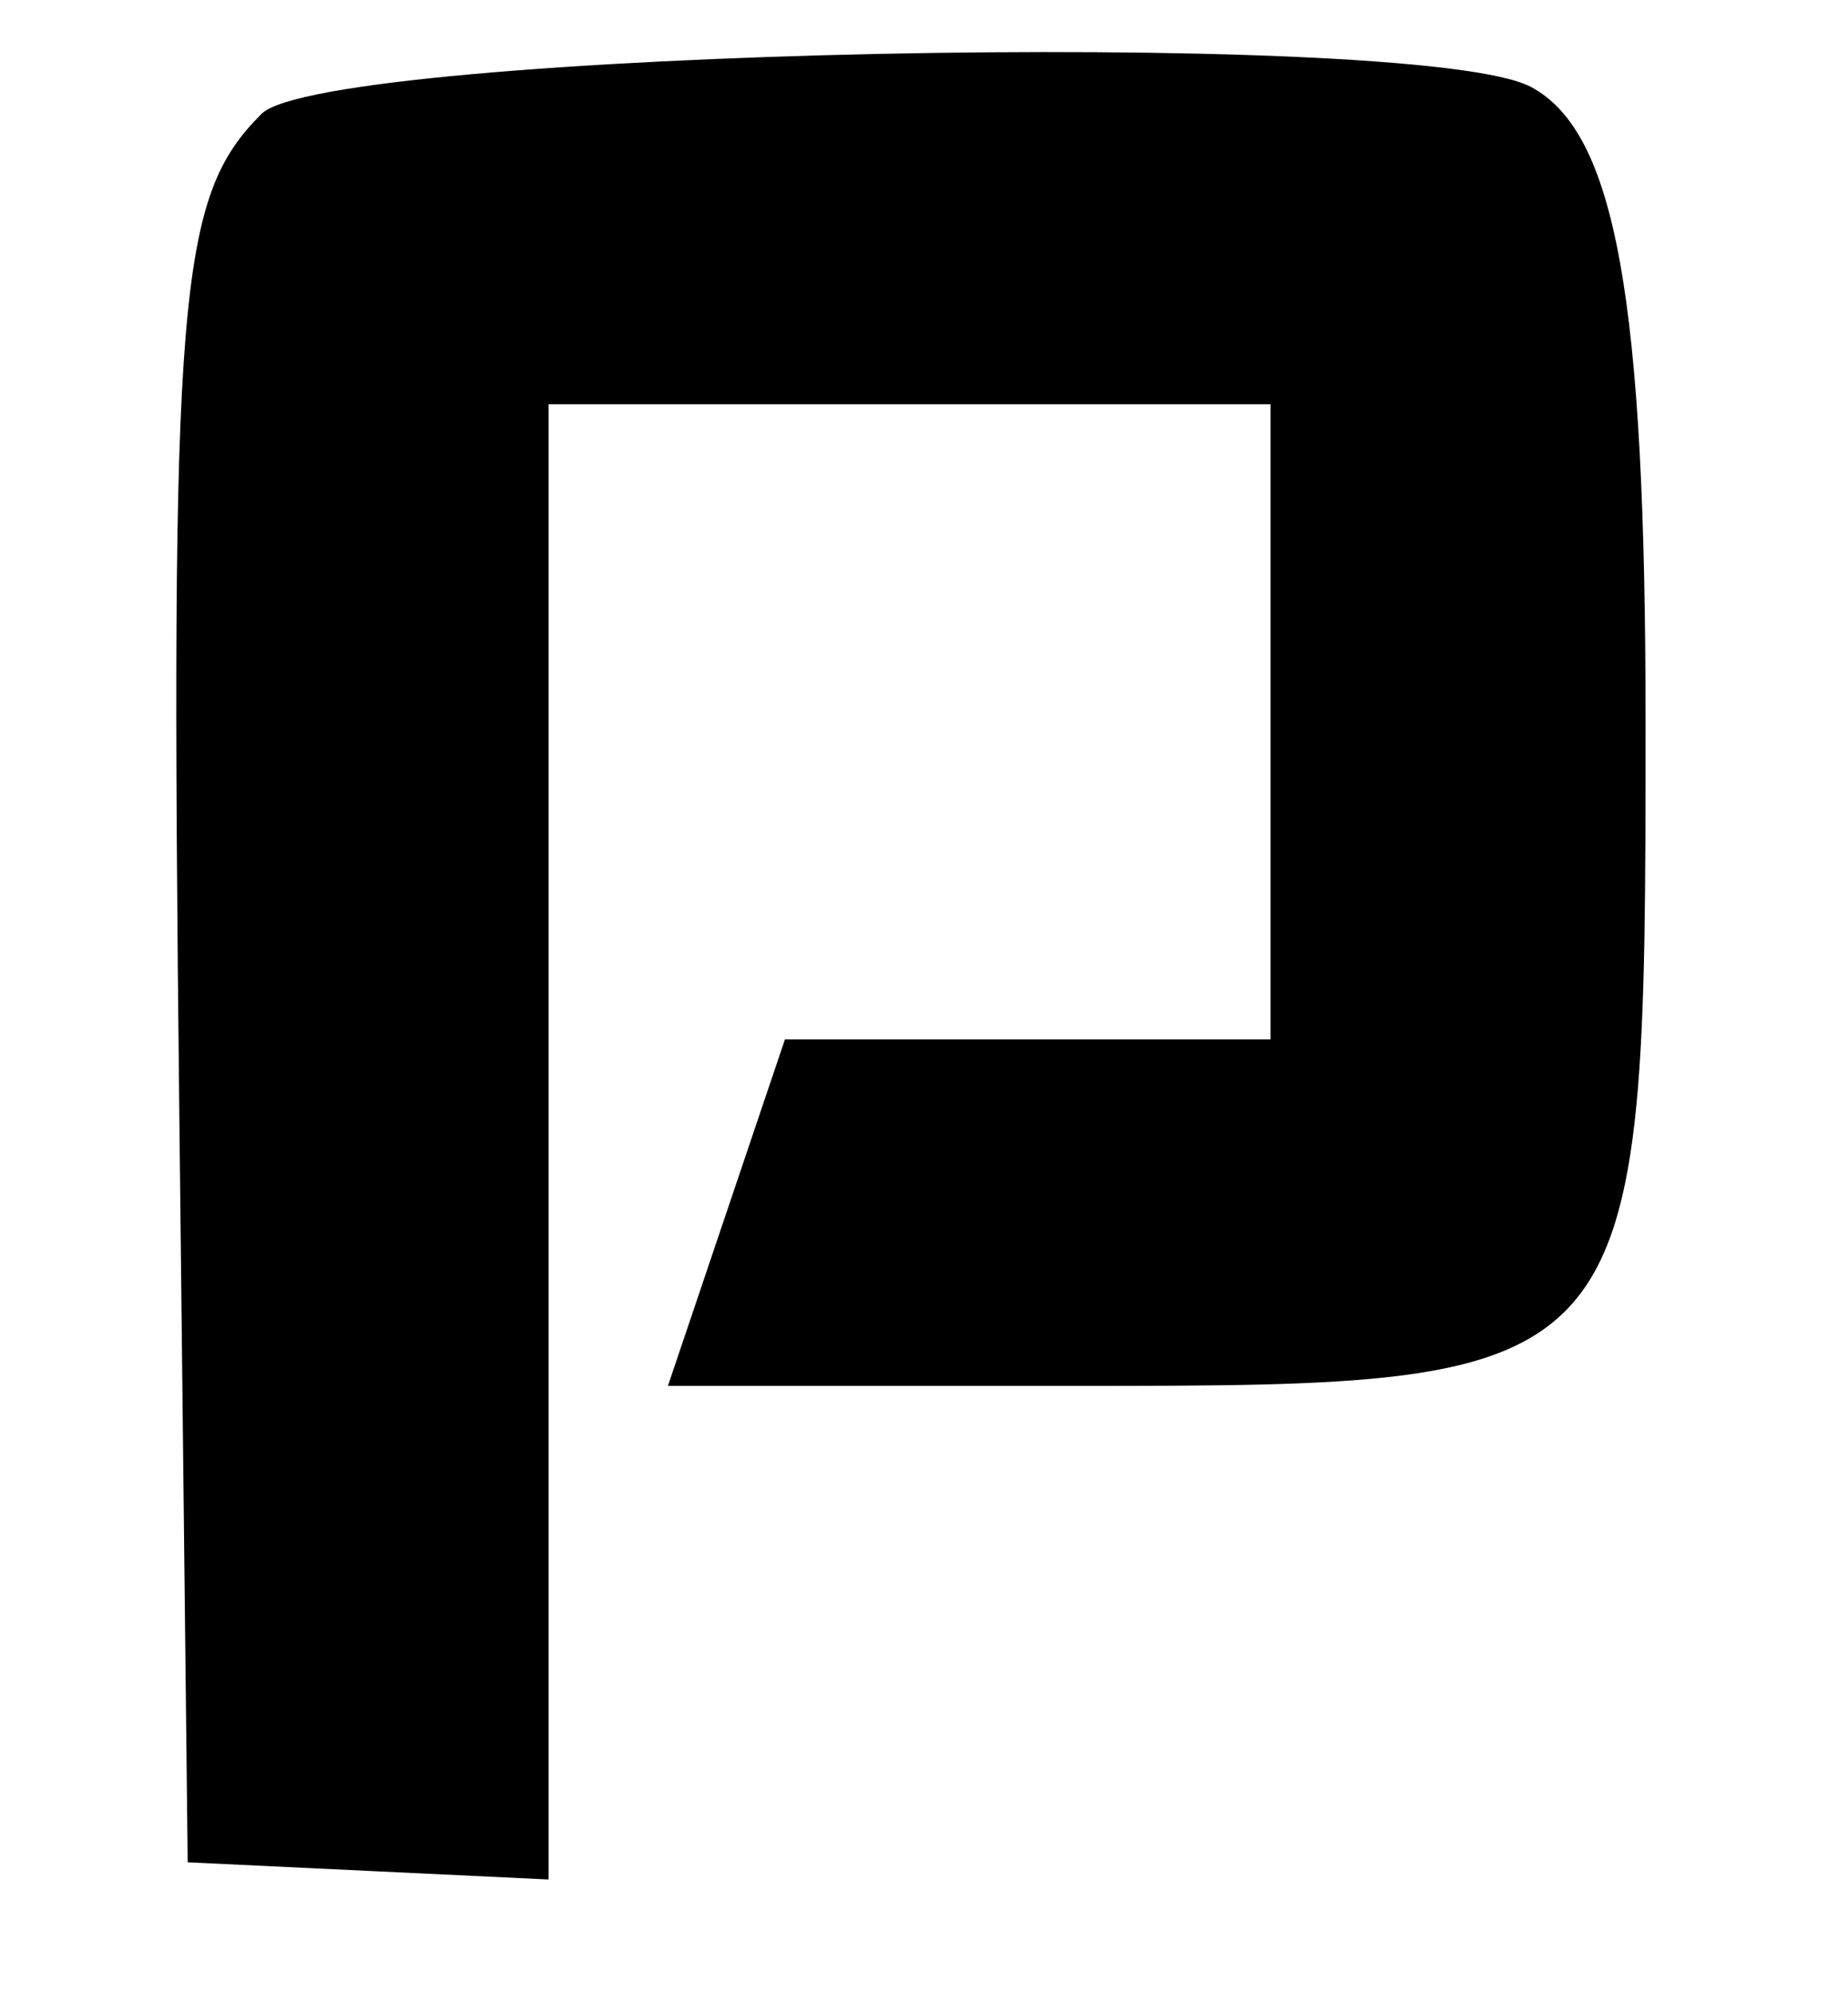
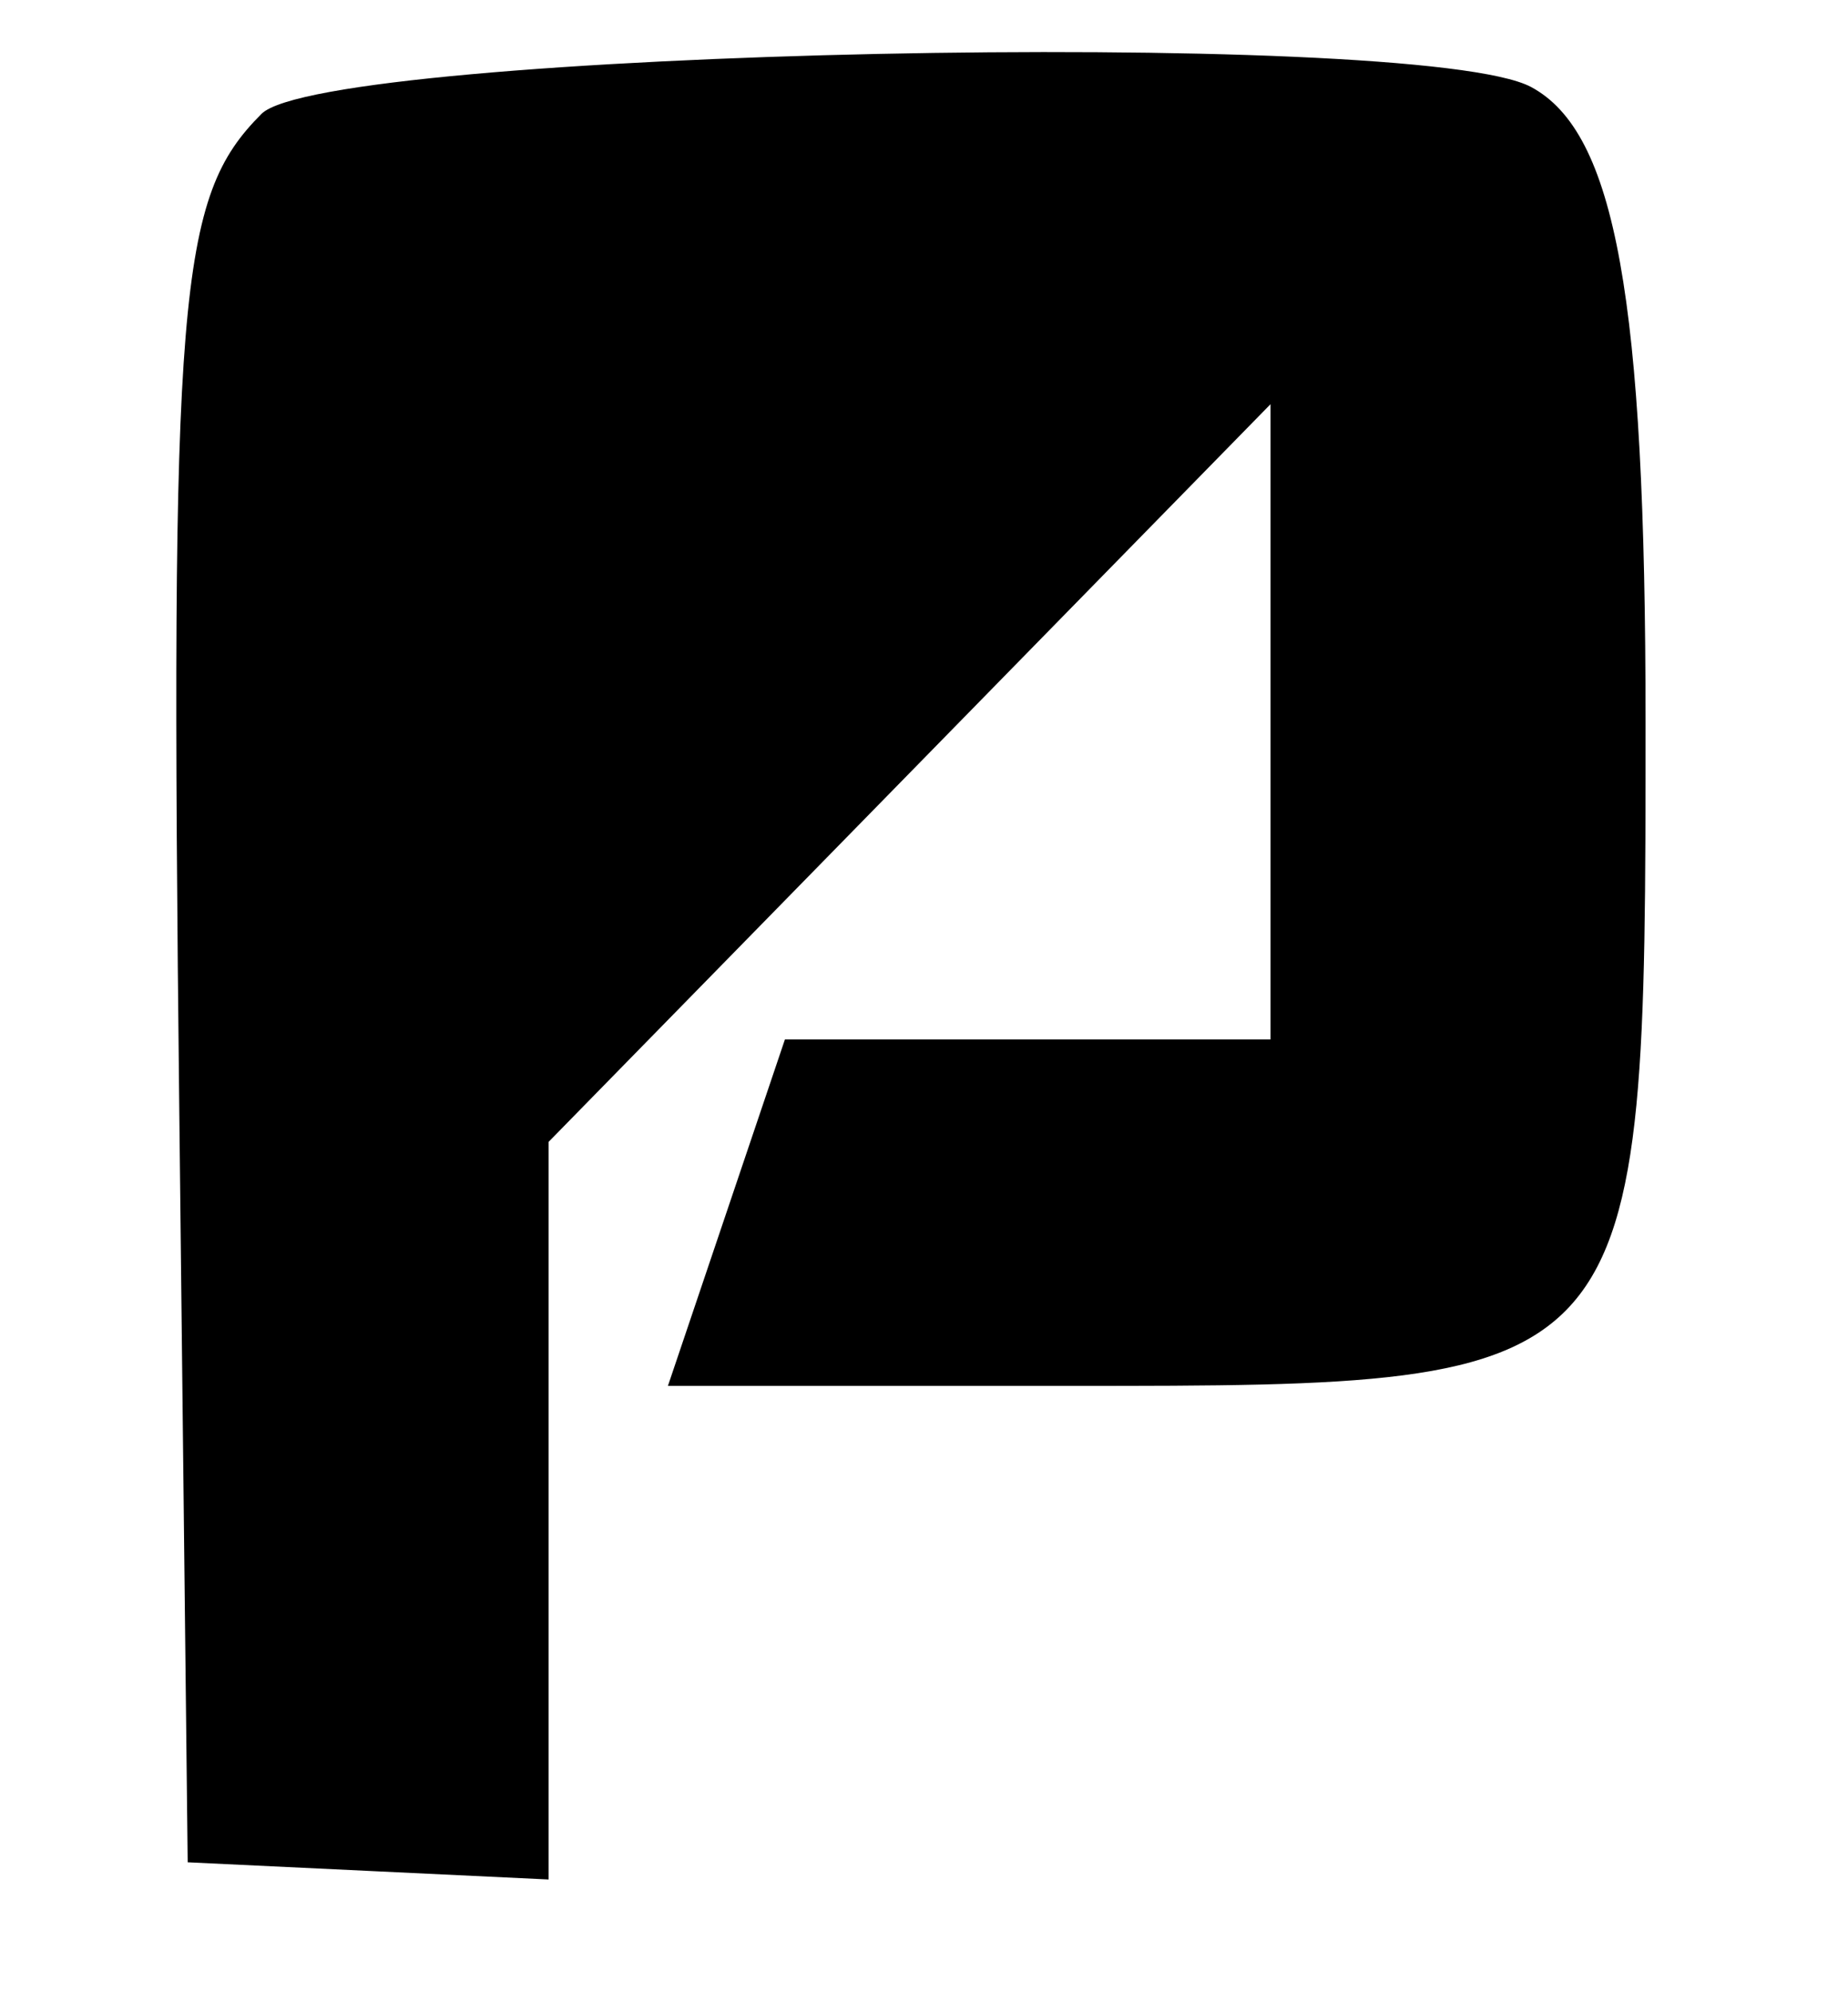
<svg xmlns="http://www.w3.org/2000/svg" id="svg" width="400" height="431.25" viewBox="0, 0, 400,431.25">
  <g id="svgg">
-     <path id="path0" d="M56.599 24.651 C 38.505 42.745,36.826 63.129,38.809 240.625 L 40.625 403.125 79.688 404.986 L 118.750 406.846 118.750 247.173 L 118.750 87.500 196.875 87.500 L 275.000 87.500 275.000 156.250 L 275.000 225.000 222.449 225.000 L 169.898 225.000 157.234 262.500 L 144.570 300.000 232.071 300.000 C 355.893 300.000,356.180 299.667,356.180 156.250 C 356.180 64.527,349.703 28.626,331.387 18.824 C 307.062 5.805,70.427 10.823,56.599 24.651 " stroke="none" fill="#000000" fill-rule="evenodd" />
+     <path id="path0" d="M56.599 24.651 C 38.505 42.745,36.826 63.129,38.809 240.625 L 40.625 403.125 79.688 404.986 L 118.750 406.846 118.750 247.173 L 275.000 87.500 275.000 156.250 L 275.000 225.000 222.449 225.000 L 169.898 225.000 157.234 262.500 L 144.570 300.000 232.071 300.000 C 355.893 300.000,356.180 299.667,356.180 156.250 C 356.180 64.527,349.703 28.626,331.387 18.824 C 307.062 5.805,70.427 10.823,56.599 24.651 " stroke="none" fill="#000000" fill-rule="evenodd" />
  </g>
</svg>